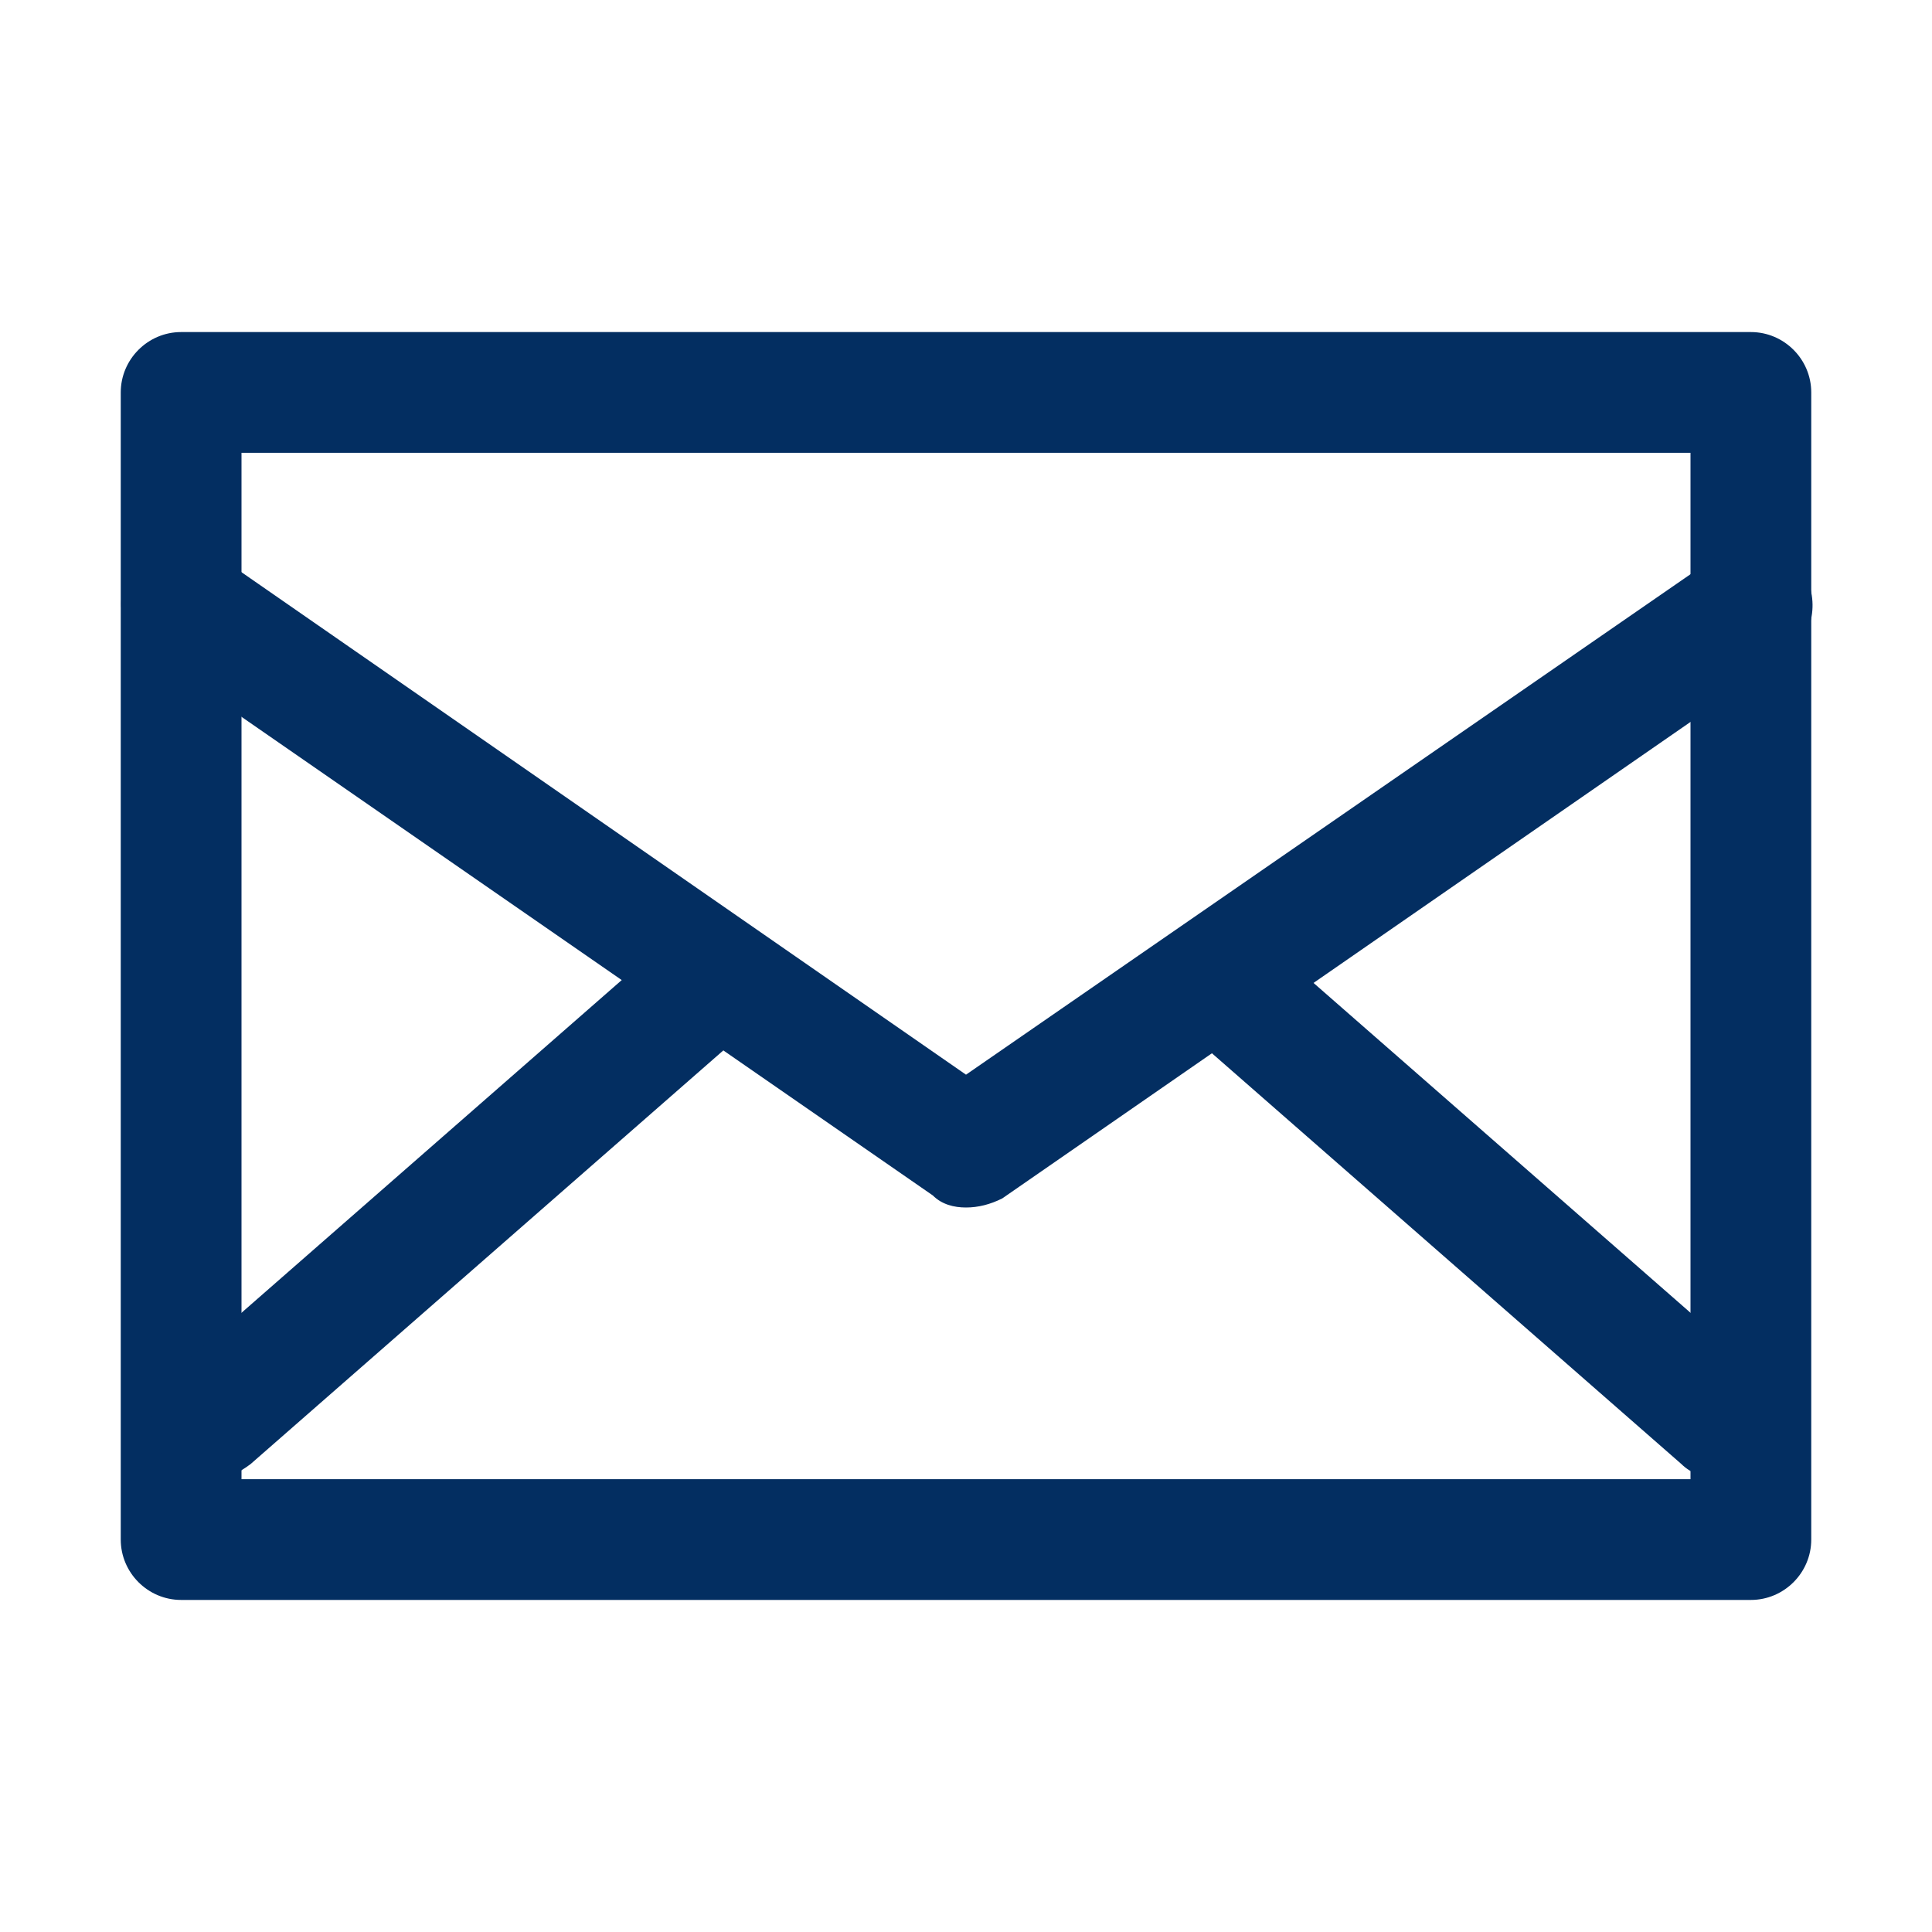
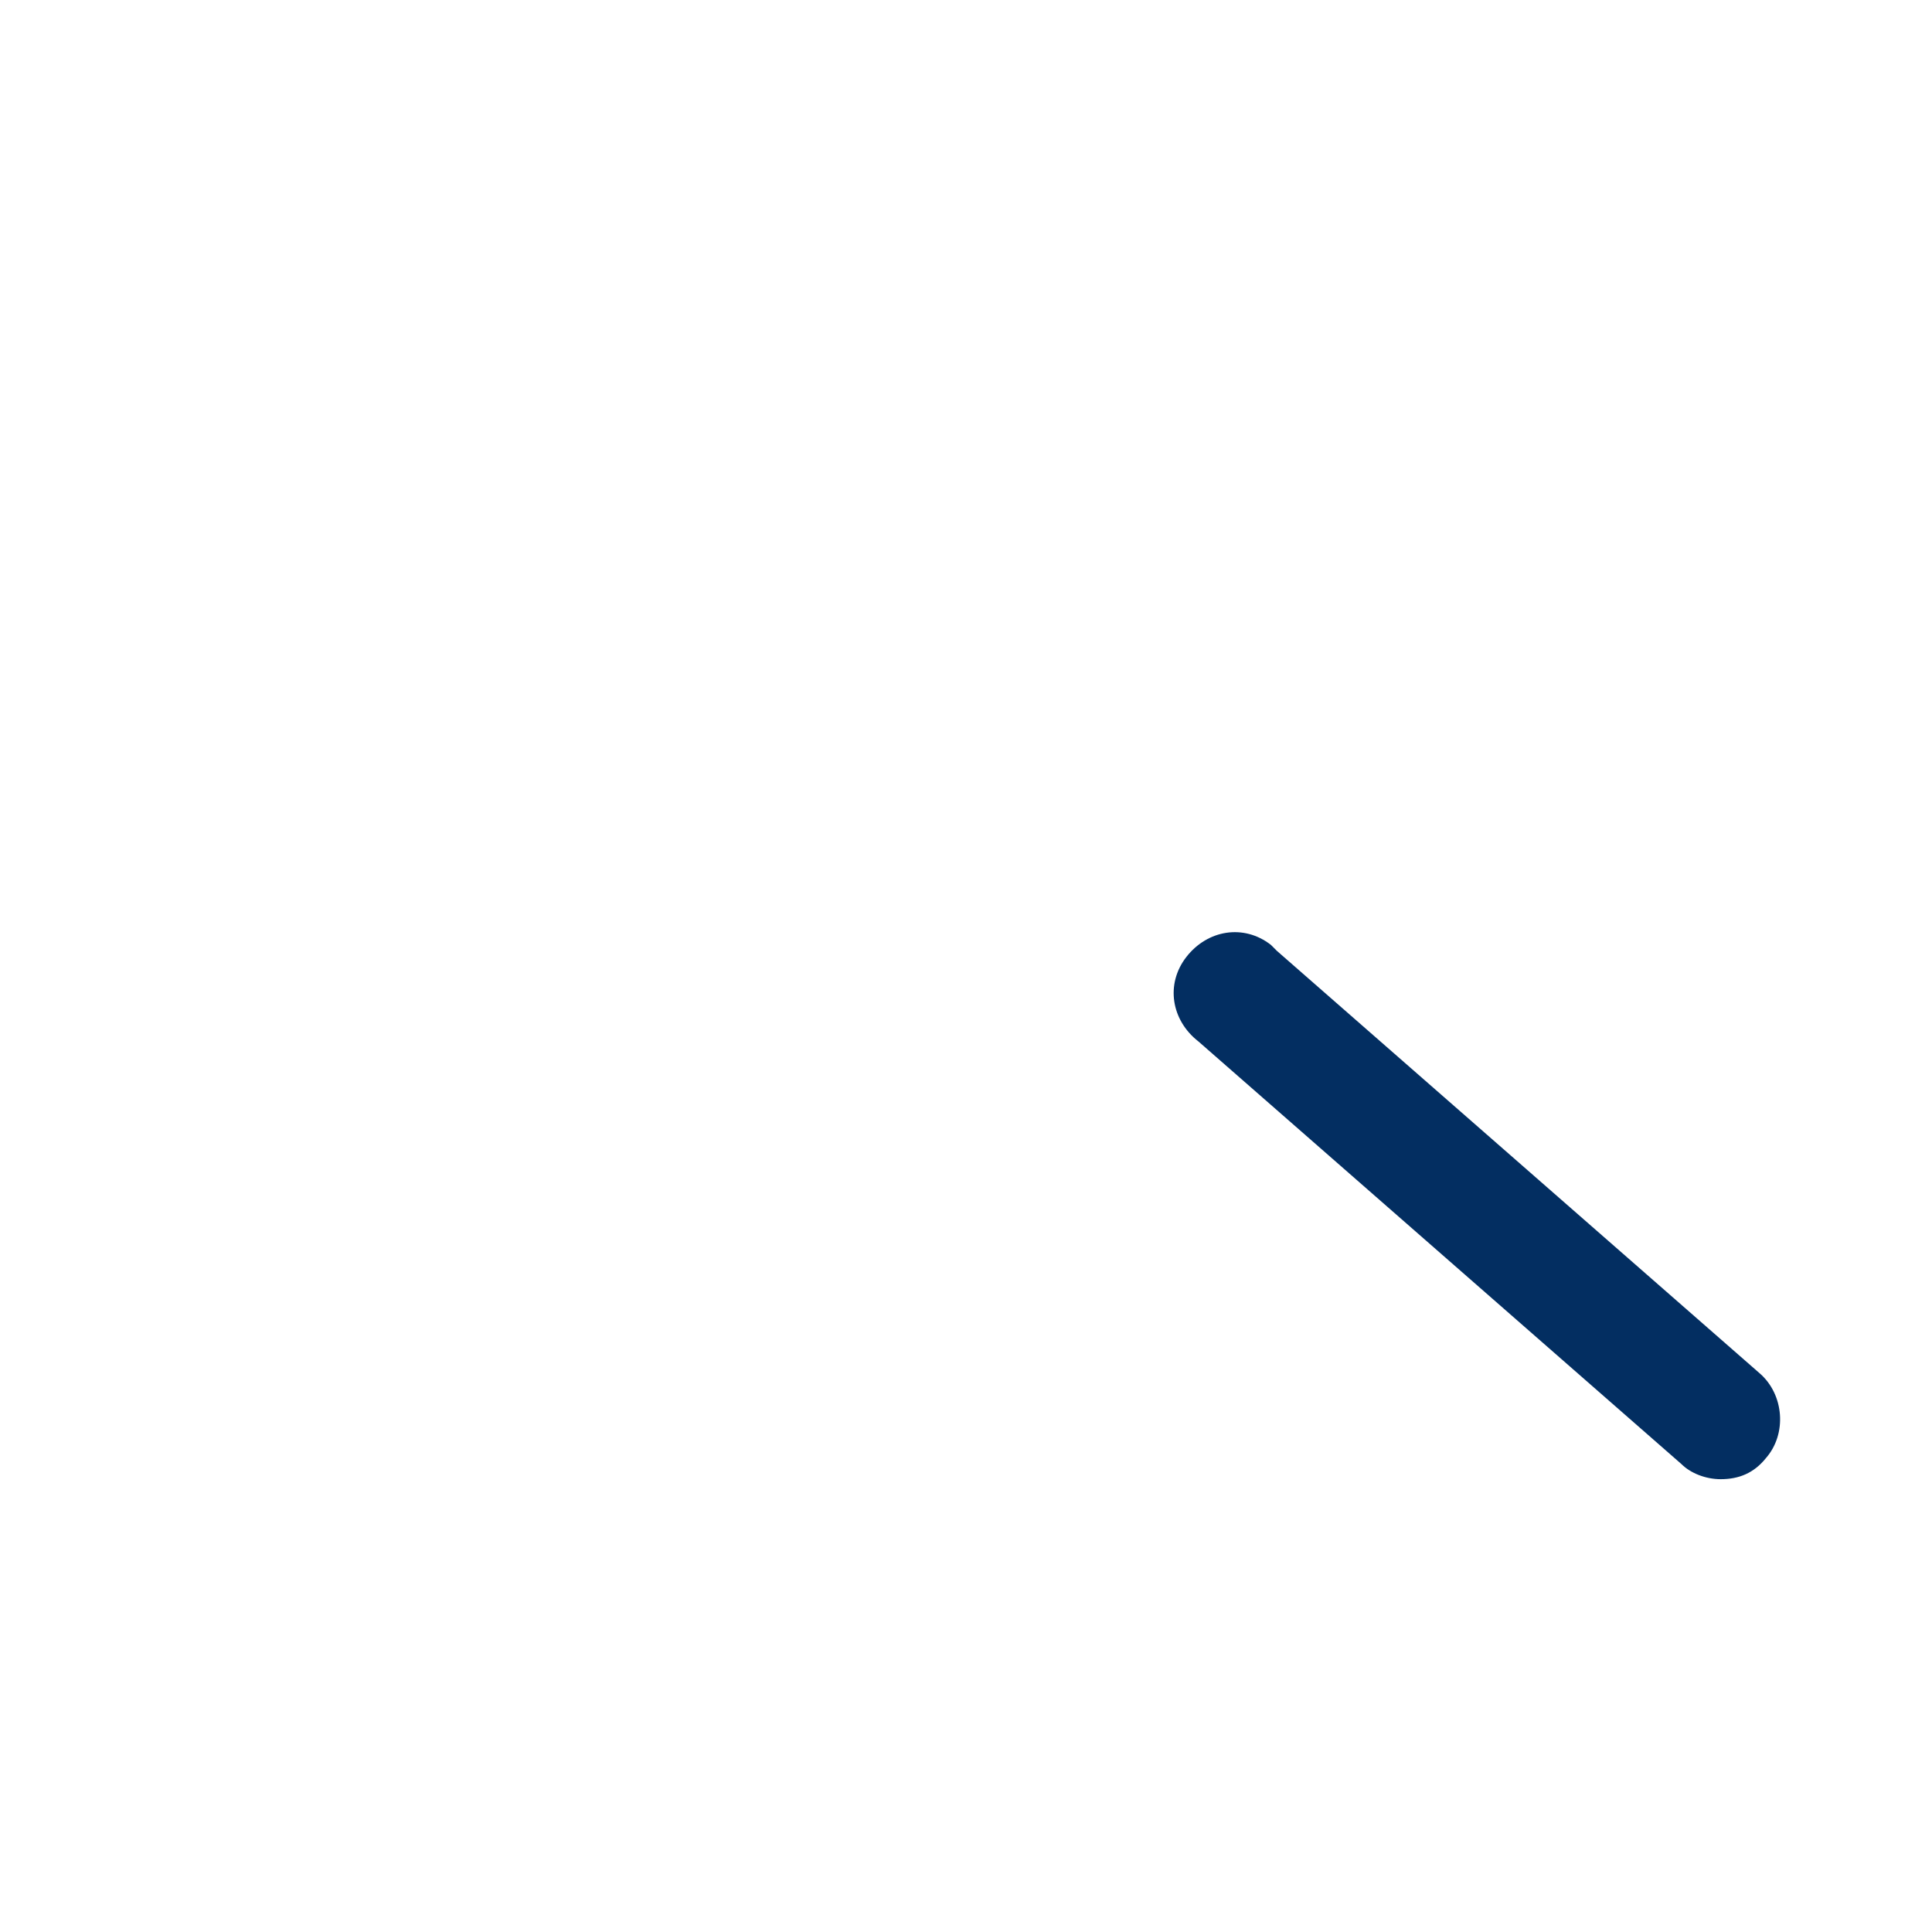
<svg xmlns="http://www.w3.org/2000/svg" version="1.1" id="icon" x="0px" y="0px" viewBox="0 0 64 64" style="enable-background:new 0 0 64 64;" xml:space="preserve">
  <style type="text/css">
	.st0{fill:#032E61;}
</style>
  <title>inbox-day2</title>
-   <path class="st0" d="M58,53H6c-1.1,0-2-0.9-2-2V13c0-1.1,0.9-2,2-2h52c1.1,0,2,0.9,2,2v38C60,52.1,59.1,53,58,53z M8,49h48V15H8V49z  " />
-   <path class="st0" d="M32,40c-0.4,0-0.8-0.1-1.1-0.4l-26-18C4,21,3.7,19.8,4.4,18.9s1.9-1.1,2.8-0.5L32,35.6l24.9-17.2  c0.9-0.6,2.2-0.4,2.8,0.5s0.4,2.2-0.5,2.8l0,0l-26,18C32.8,39.9,32.4,40,32,40z" />
-   <path class="st0" d="M7,49c-1.1,0-2-0.9-2-2c0-0.6,0.2-1.1,0.7-1.5l16-14c0.8-0.8,2-0.8,2.8,0s0.8,2,0,2.8c-0.1,0.1-0.1,0.1-0.2,0.2  l-16,14C7.9,48.8,7.5,49,7,49z" />
  <path class="st0" d="M57,49c-0.5,0-1-0.2-1.3-0.5l-16-14c-0.9-0.7-1.1-1.9-0.4-2.8c0.7-0.9,1.9-1.1,2.8-0.4c0.1,0.1,0.1,0.1,0.2,0.2  l16,14c0.8,0.7,0.9,2,0.2,2.8C58.1,48.8,57.6,49,57,49z" />
</svg>